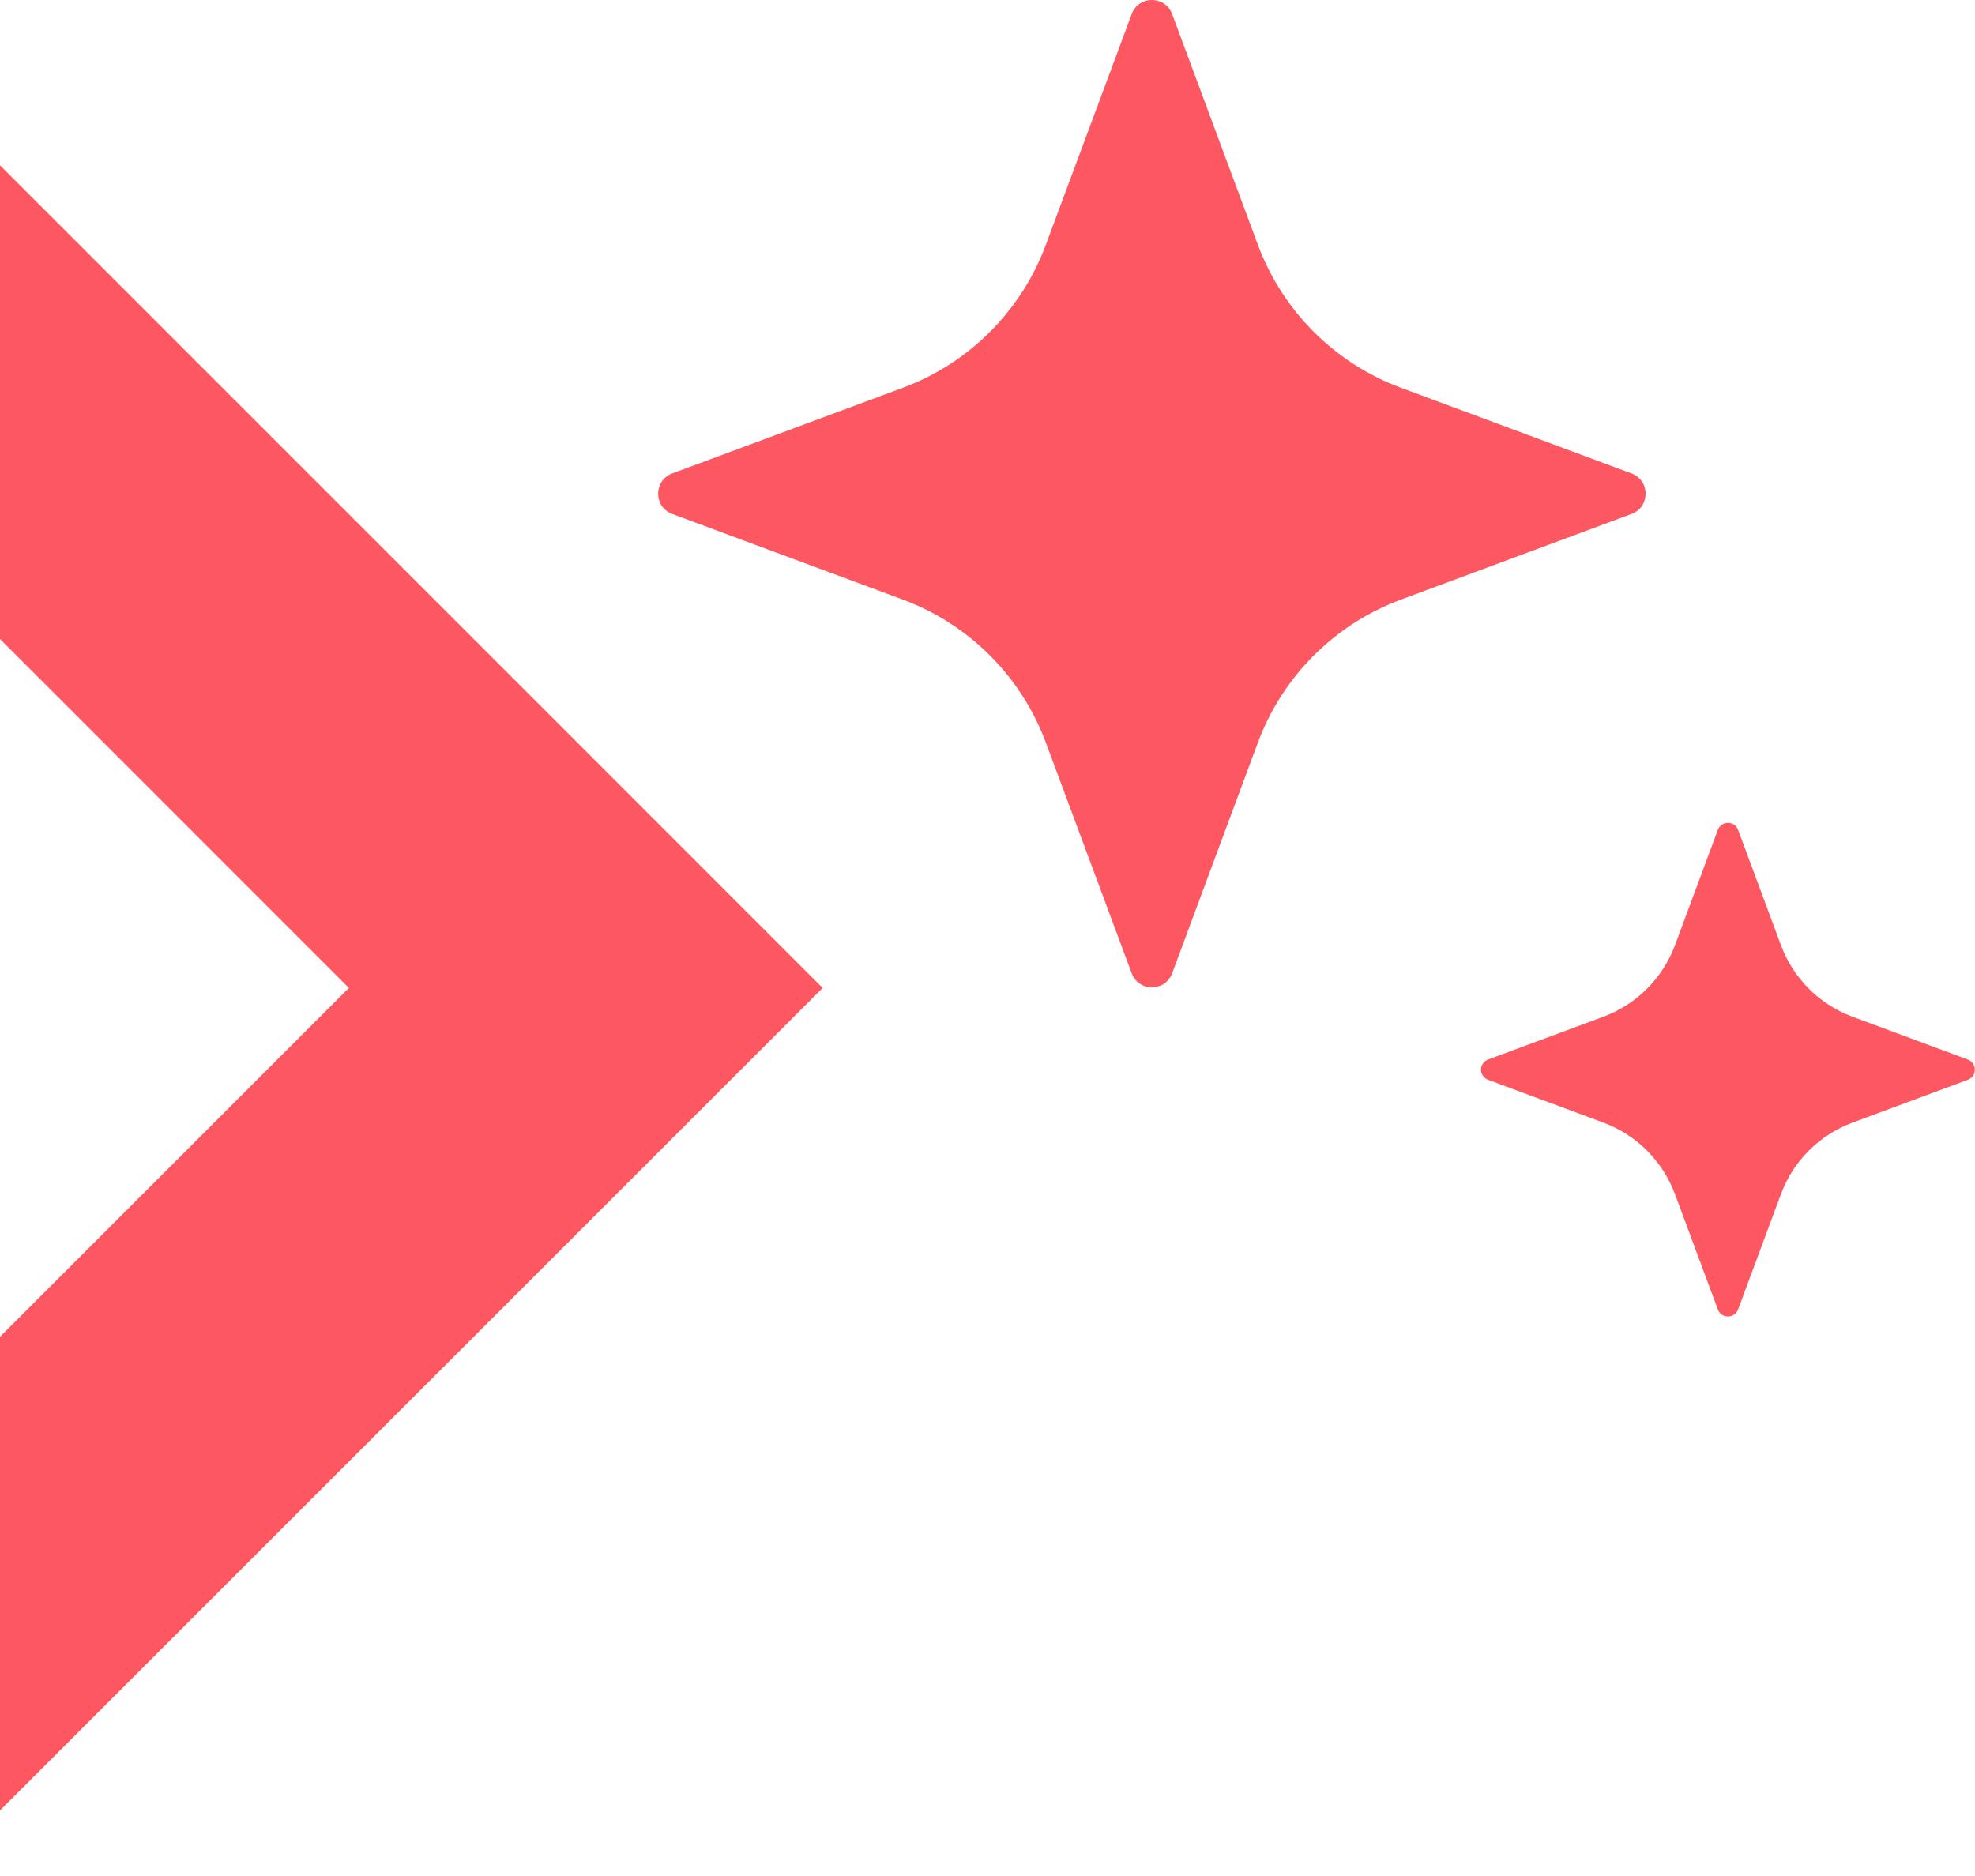
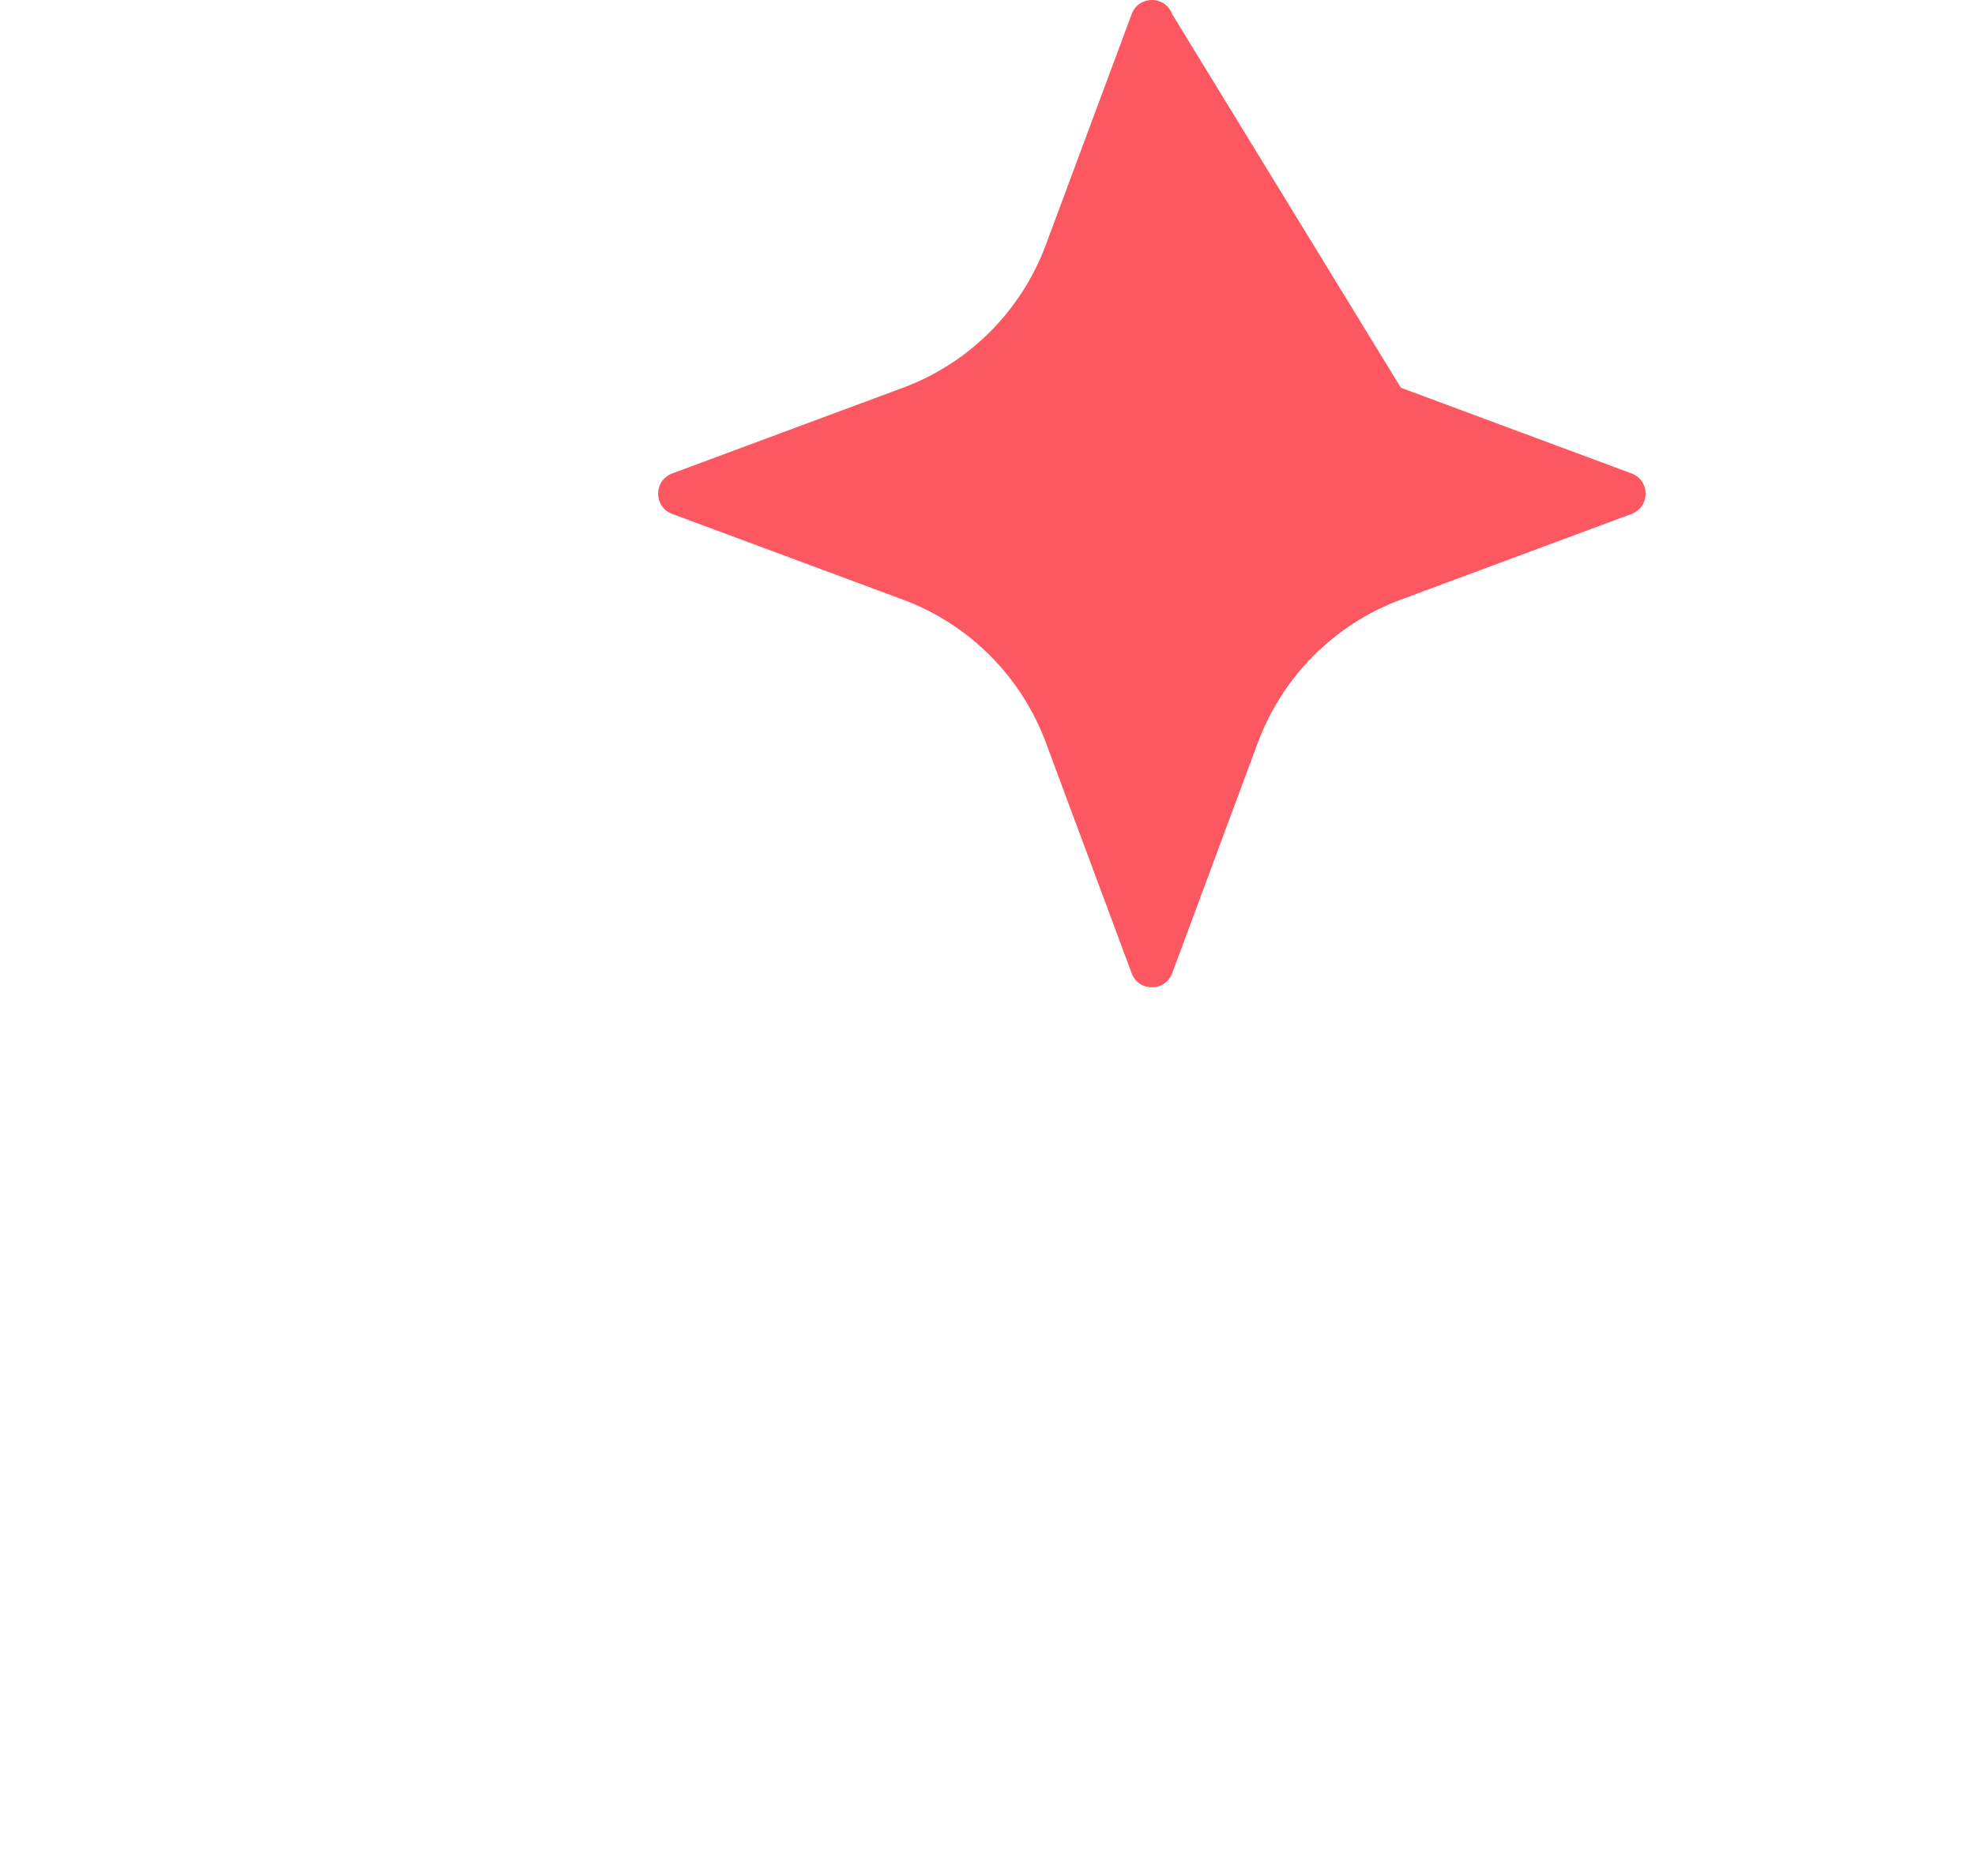
<svg xmlns="http://www.w3.org/2000/svg" width="20" height="19" viewBox="0 0 20 19" fill="none">
-   <path d="M-0.002 1.672V6.47L3.533 10.006L-0.002 13.541V18.338L8.331 10.006L-0.002 1.672Z" fill="#FD5861" />
-   <path d="M11.46 0.143L10.591 2.479C10.342 3.149 9.814 3.678 9.144 3.927L6.807 4.795C6.617 4.866 6.617 5.134 6.807 5.205L9.144 6.073C9.814 6.322 10.342 6.851 10.591 7.521L11.46 9.857C11.53 10.047 11.799 10.047 11.87 9.857L12.738 7.521C12.987 6.851 13.515 6.322 14.186 6.073L16.522 5.205C16.712 5.134 16.712 4.866 16.522 4.795L14.186 3.927C13.516 3.678 12.987 3.149 12.738 2.479L11.87 0.143C11.799 -0.048 11.53 -0.048 11.46 0.143Z" fill="#FD5861" />
-   <path d="M17.396 8.405L16.962 9.573C16.837 9.908 16.573 10.172 16.238 10.297L15.069 10.731C14.974 10.766 14.974 10.9 15.069 10.936L16.238 11.37C16.573 11.495 16.837 11.759 16.962 12.094L17.396 13.262C17.431 13.357 17.565 13.357 17.601 13.262L18.035 12.094C18.159 11.759 18.423 11.495 18.759 11.37L19.927 10.936C20.022 10.9 20.022 10.766 19.927 10.731L18.759 10.297C18.423 10.172 18.159 9.908 18.035 9.573L17.601 8.405C17.565 8.31 17.431 8.31 17.396 8.405Z" fill="#FD5861" />
+   <path d="M11.46 0.143L10.591 2.479C10.342 3.149 9.814 3.678 9.144 3.927L6.807 4.795C6.617 4.866 6.617 5.134 6.807 5.205L9.144 6.073C9.814 6.322 10.342 6.851 10.591 7.521L11.46 9.857C11.53 10.047 11.799 10.047 11.87 9.857L12.738 7.521C12.987 6.851 13.515 6.322 14.186 6.073L16.522 5.205C16.712 5.134 16.712 4.866 16.522 4.795L14.186 3.927L11.87 0.143C11.799 -0.048 11.53 -0.048 11.46 0.143Z" fill="#FD5861" />
</svg>